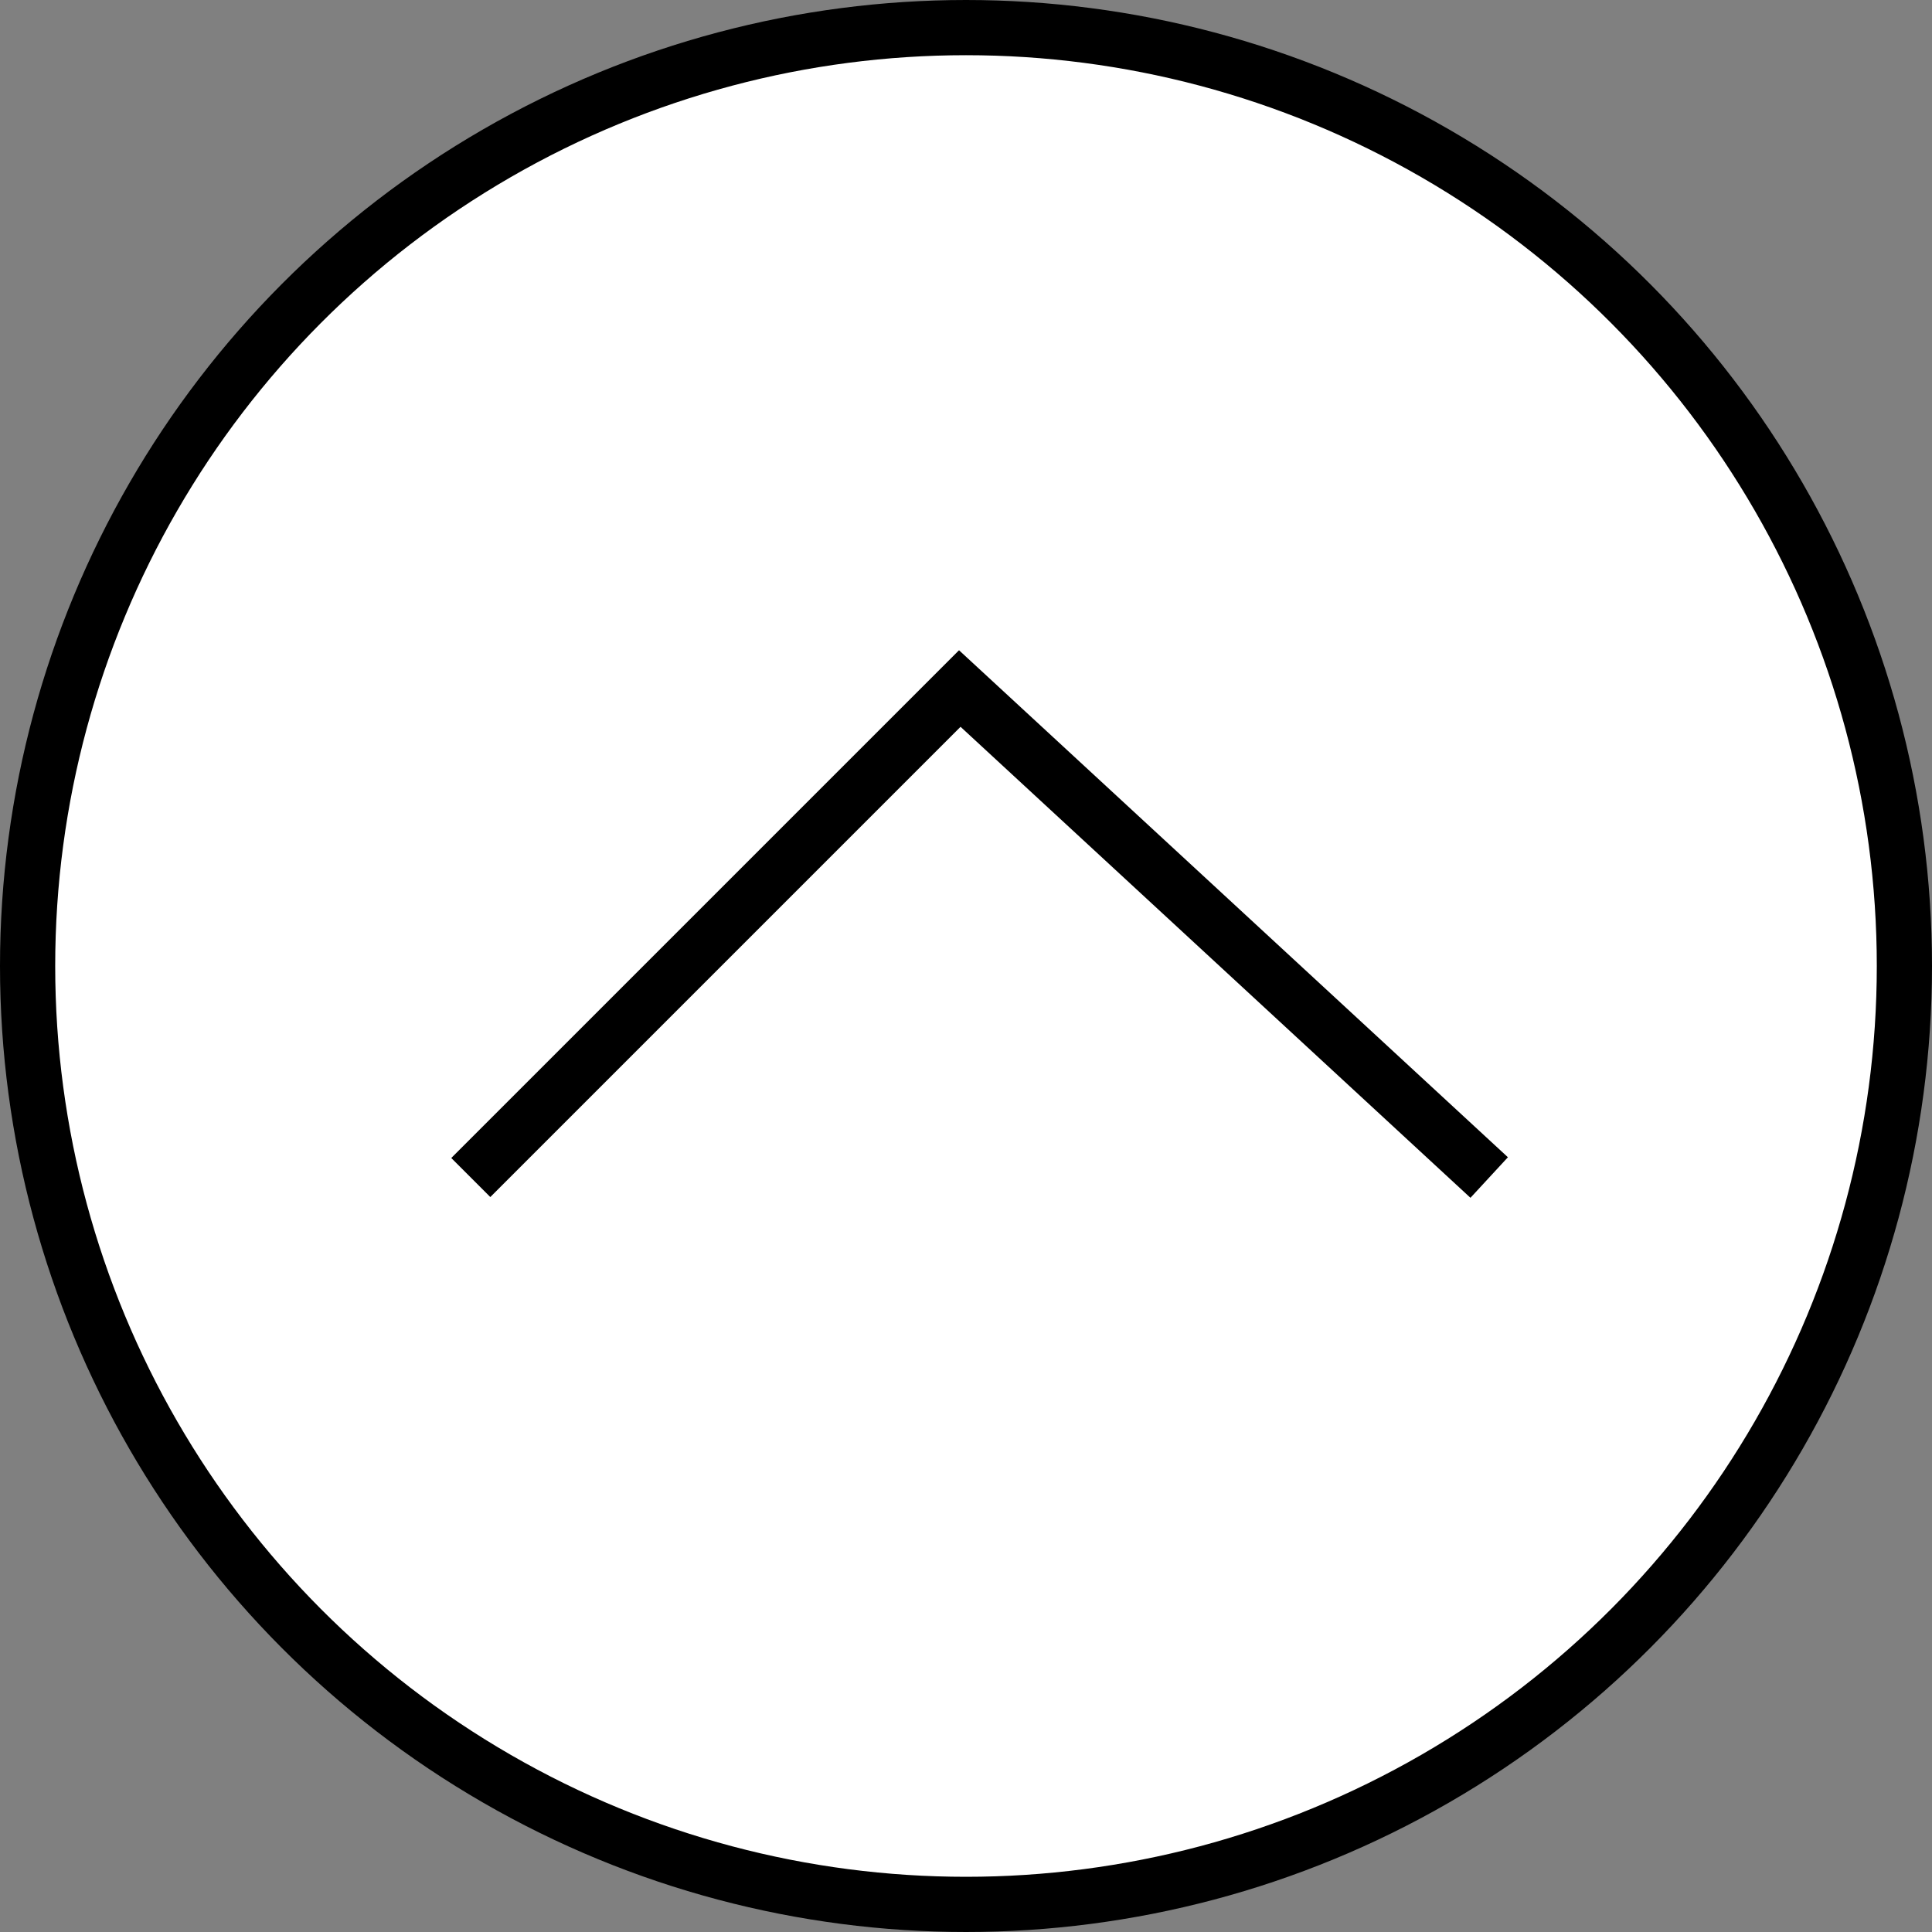
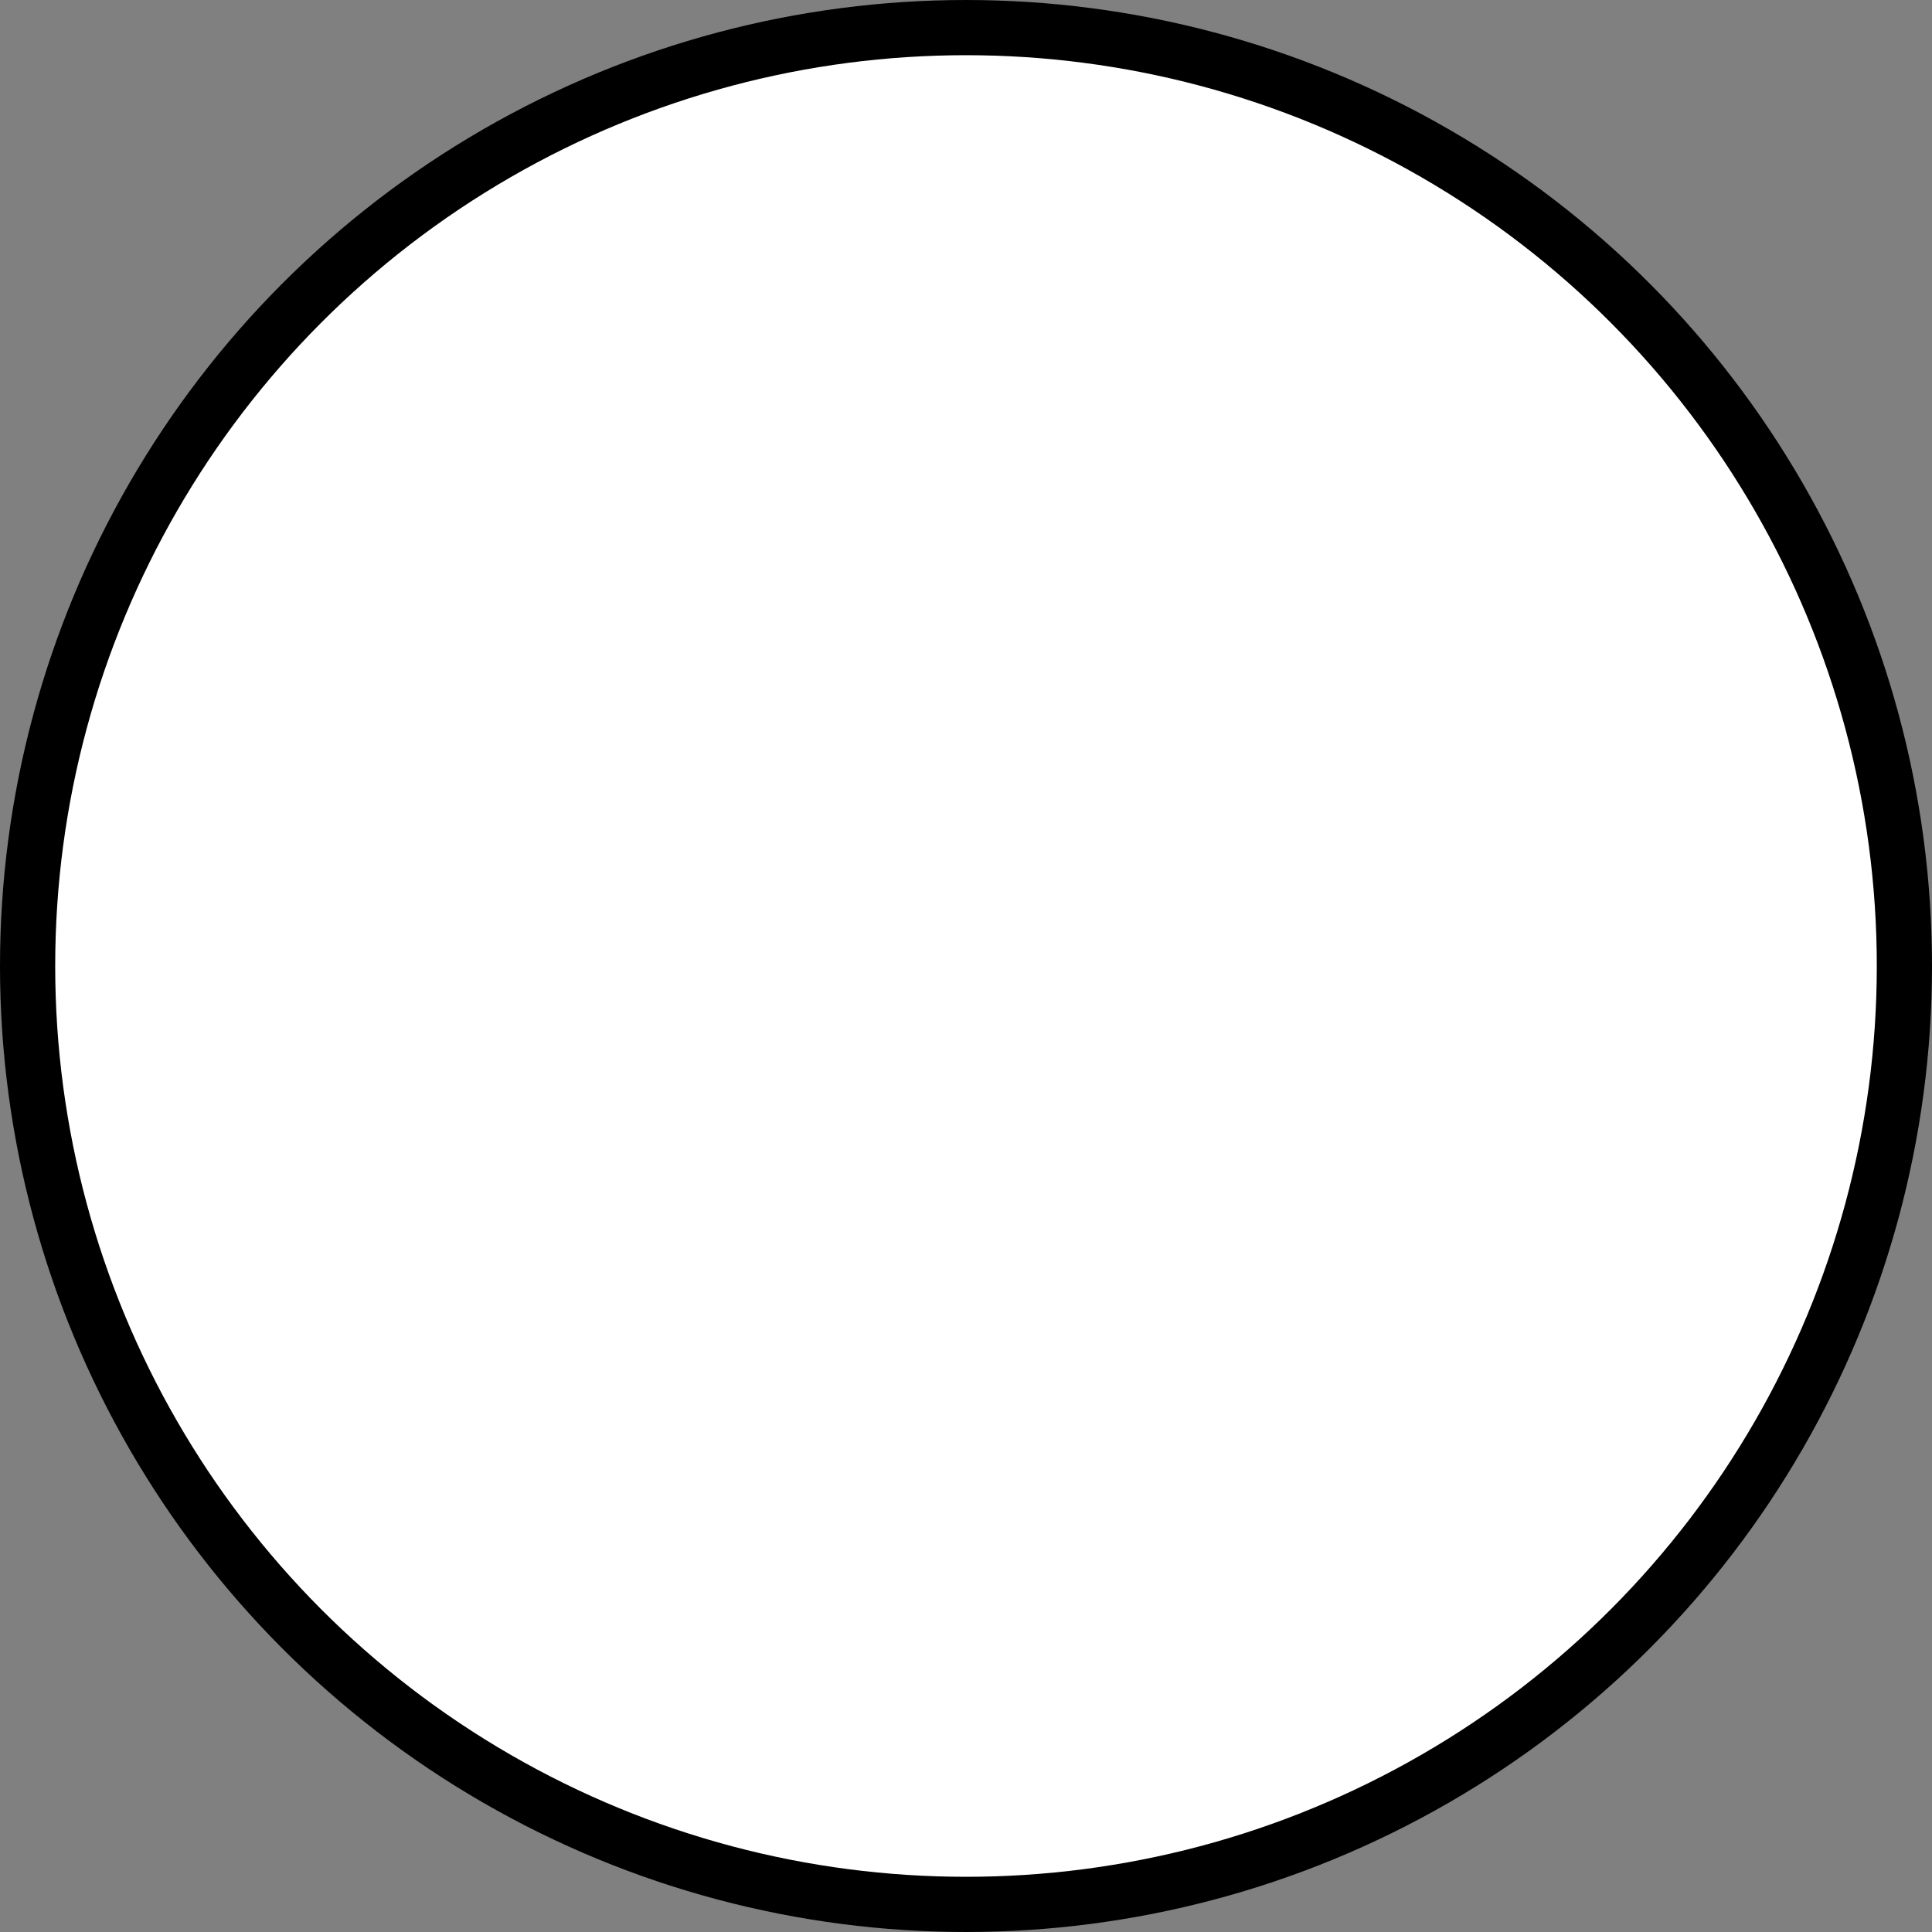
<svg xmlns="http://www.w3.org/2000/svg" data-name="レイヤー 2" viewBox="0 0 52.5 52.5">
  <rect x="0" y="0" width="52.5" height="52.5" fill="#808080" stroke="none" />
  <g data-name="ずっとついてくる">
    <circle cx="26.25" cy="26.25" r="25.5" style="stroke:#000;stroke-miterlimit:10;stroke-width:1.5px;fill:#fff" />
-     <path d="M12.793 31.998 26.081 18.71l14.386 13.288" style="fill:none;stroke:#000;stroke-miterlimit:10;stroke-width:1.5px" />
  </g>
</svg>